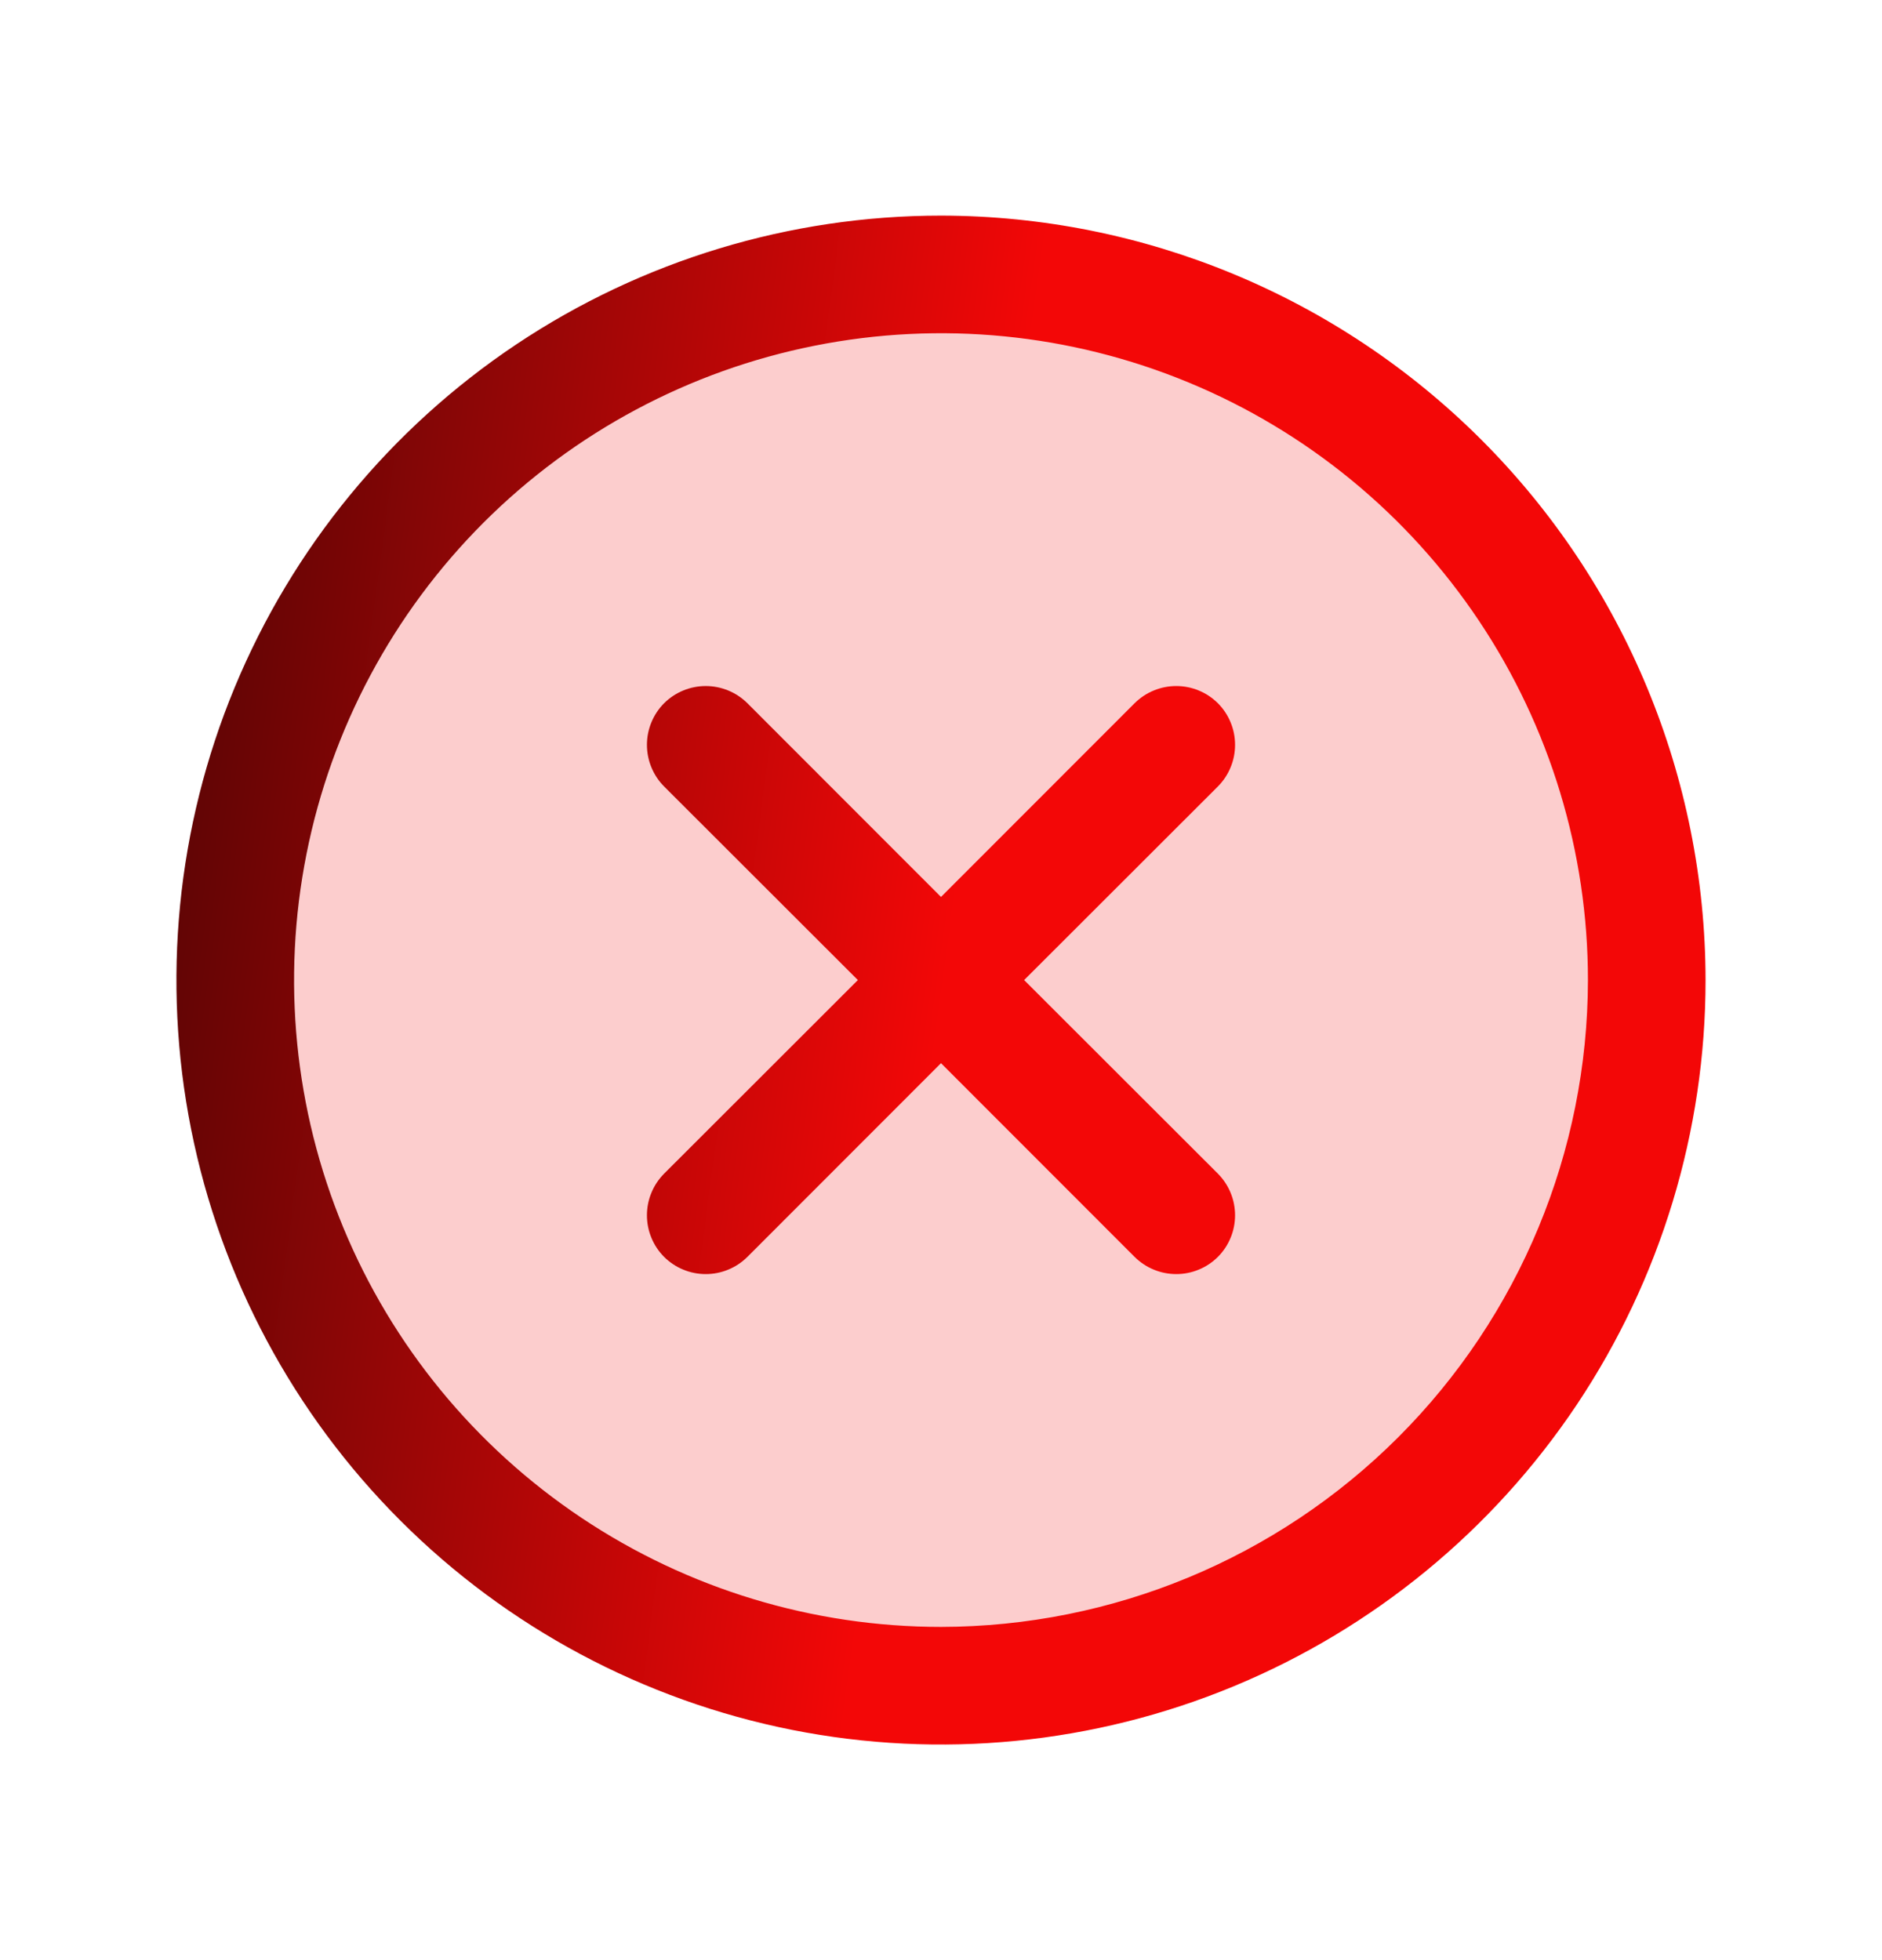
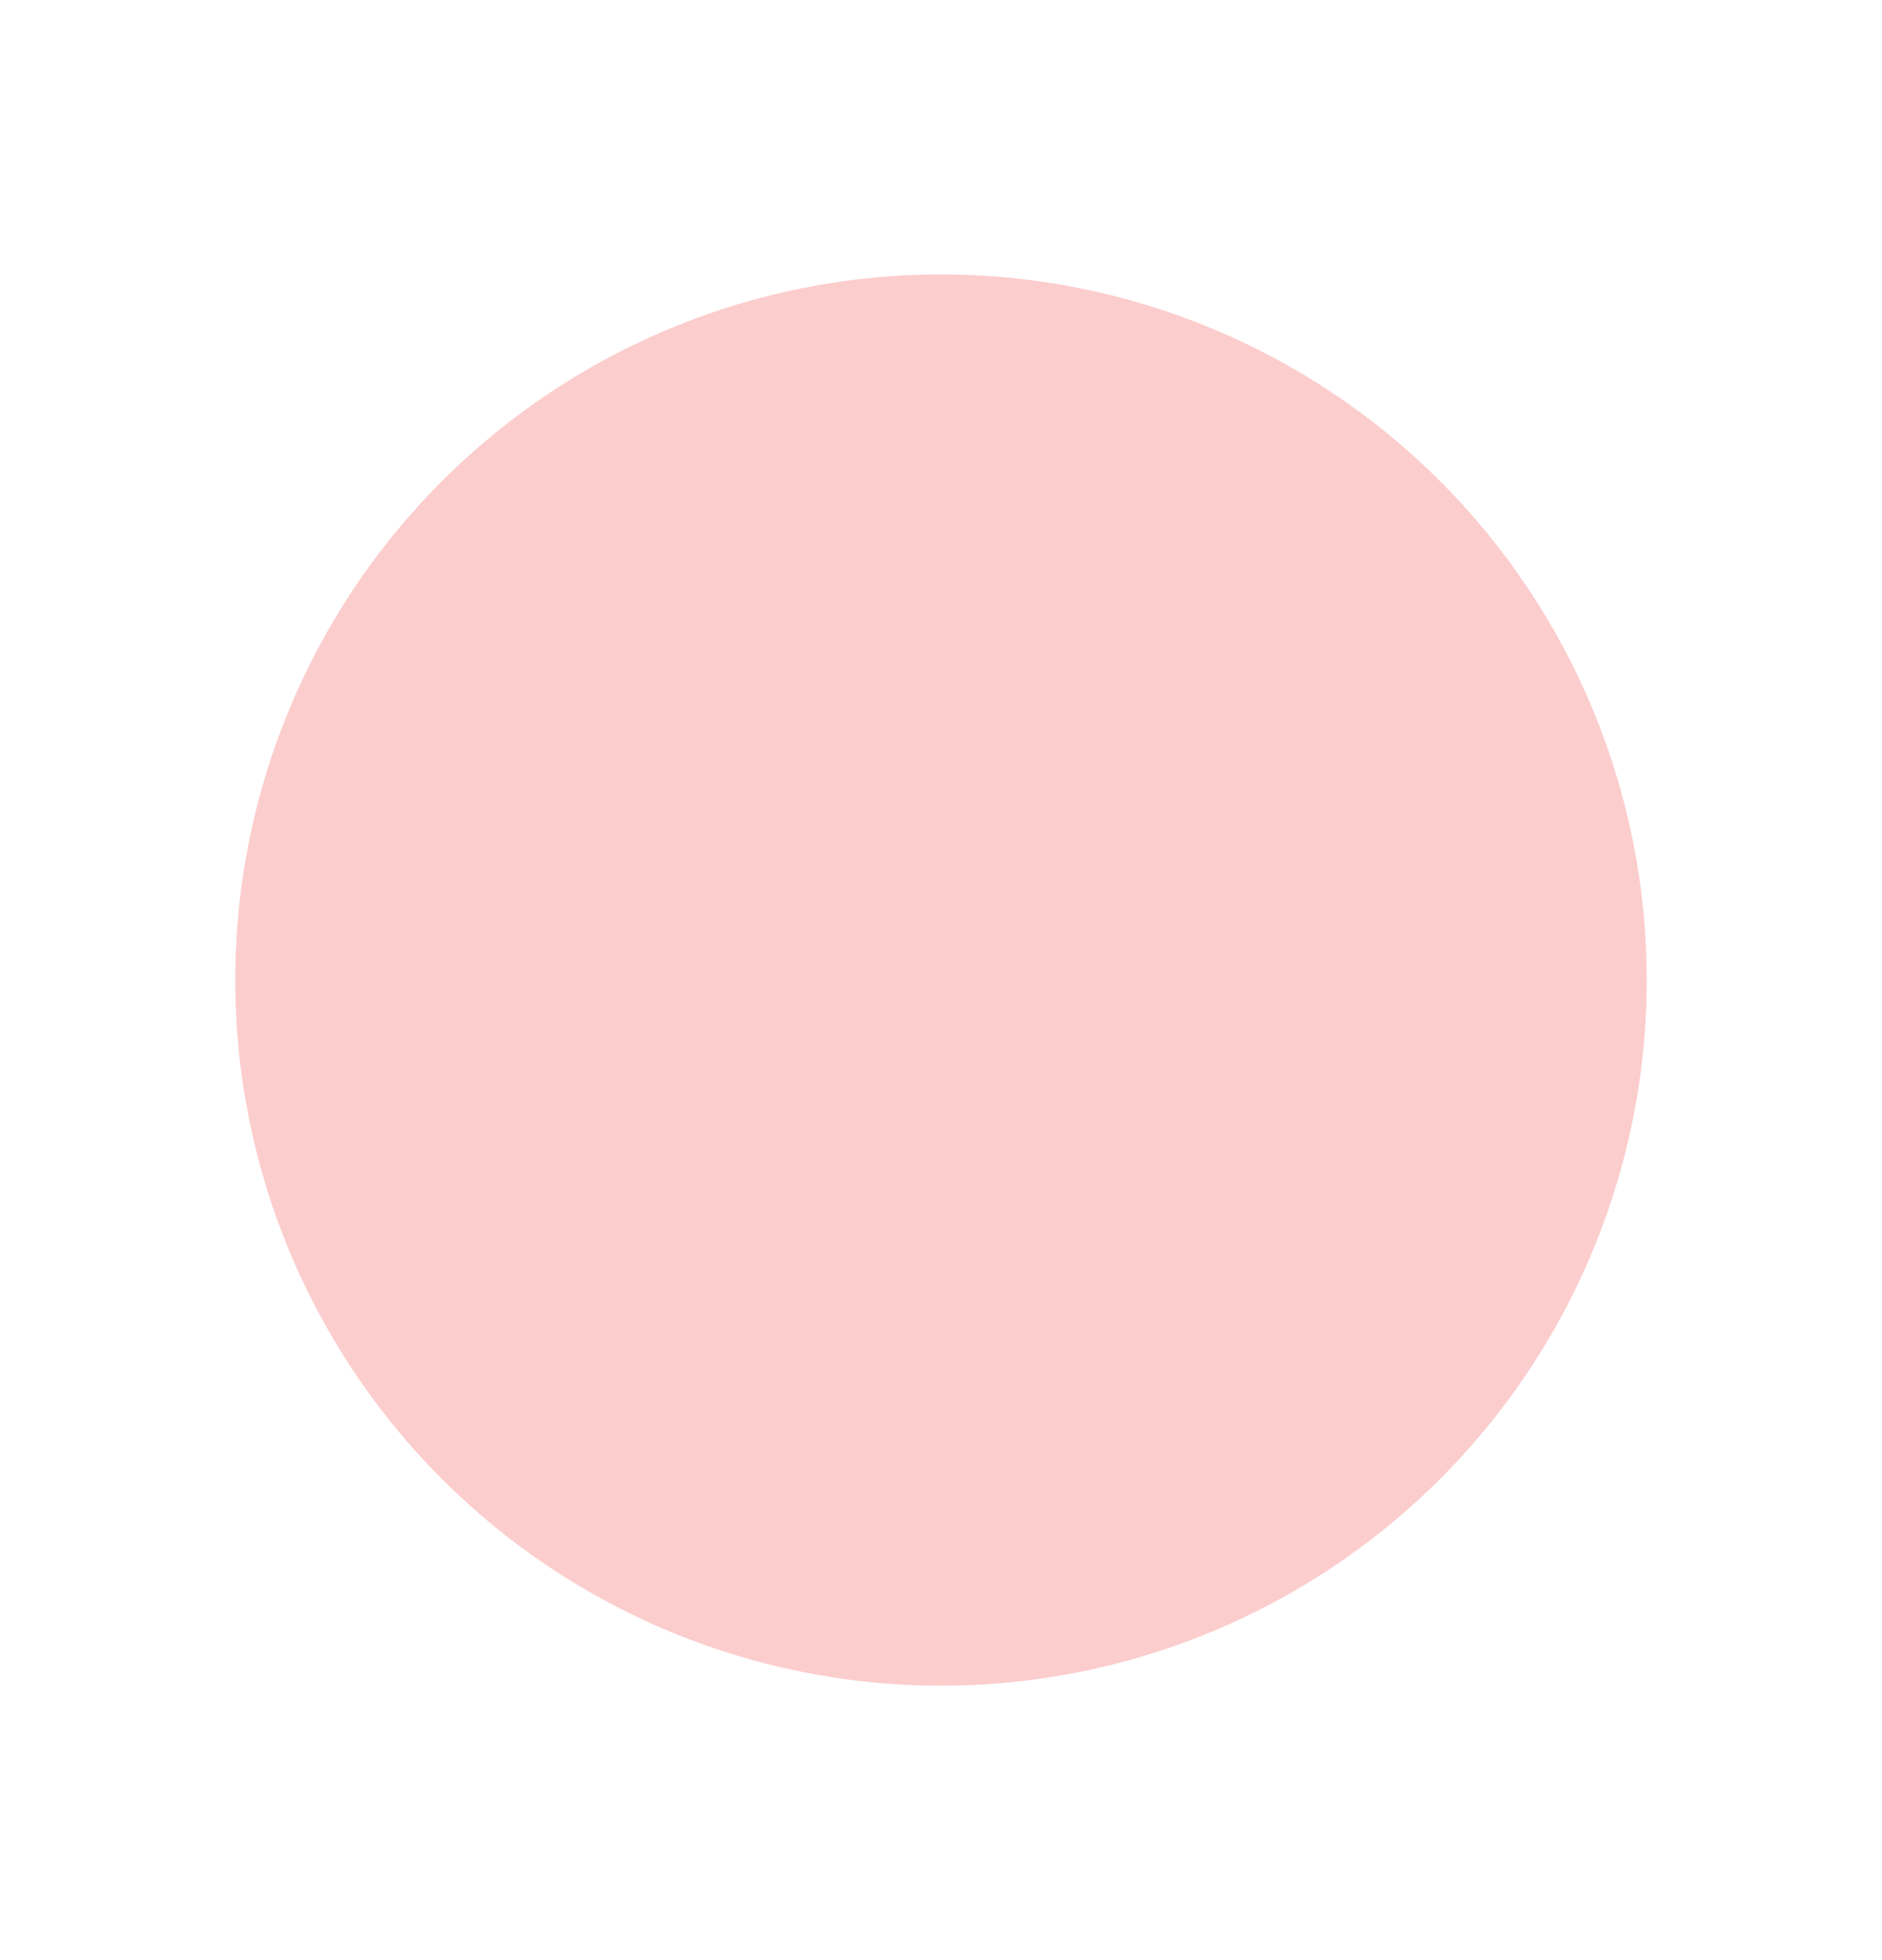
<svg xmlns="http://www.w3.org/2000/svg" width="24" height="25" viewBox="0 0 24 25" fill="none">
  <g id="x-circle-duotone (2) 1">
    <path id="Vector" opacity="0.2" d="M21 12.5C21 14.28 20.472 16.02 19.483 17.5C18.494 18.98 17.089 20.134 15.444 20.815C13.8 21.496 11.99 21.674 10.244 21.327C8.498 20.98 6.895 20.123 5.636 18.864C4.377 17.605 3.52 16.002 3.173 14.256C2.826 12.51 3.004 10.7 3.685 9.056C4.366 7.411 5.52 6.006 7 5.017C8.48 4.028 10.22 3.5 12 3.5C14.387 3.5 16.676 4.448 18.364 6.136C20.052 7.824 21 10.113 21 12.5Z" fill="#F30707" />
-     <path id="Vector_2" d="M15.531 10.031L13.06 12.5L15.531 14.969C15.6 15.039 15.656 15.122 15.693 15.213C15.731 15.304 15.75 15.402 15.75 15.5C15.75 15.598 15.731 15.696 15.693 15.787C15.656 15.878 15.6 15.961 15.531 16.031C15.461 16.1 15.378 16.156 15.287 16.193C15.196 16.231 15.099 16.25 15 16.25C14.902 16.25 14.804 16.231 14.713 16.193C14.622 16.156 14.539 16.1 14.469 16.031L12 13.56L9.531 16.031C9.461 16.1 9.378 16.156 9.287 16.193C9.196 16.231 9.099 16.25 9 16.25C8.901 16.25 8.804 16.231 8.713 16.193C8.622 16.156 8.539 16.1 8.469 16.031C8.4 15.961 8.344 15.878 8.307 15.787C8.269 15.696 8.25 15.598 8.25 15.5C8.25 15.402 8.269 15.304 8.307 15.213C8.344 15.122 8.4 15.039 8.469 14.969L10.94 12.5L8.469 10.031C8.329 9.89 8.25 9.699 8.25 9.5C8.25 9.301 8.329 9.11 8.469 8.969C8.61 8.829 8.801 8.75 9 8.75C9.199 8.75 9.39 8.829 9.531 8.969L12 11.44L14.469 8.969C14.539 8.9 14.622 8.844 14.713 8.807C14.804 8.769 14.902 8.75 15 8.75C15.099 8.75 15.196 8.769 15.287 8.807C15.378 8.844 15.461 8.9 15.531 8.969C15.6 9.039 15.656 9.122 15.693 9.213C15.731 9.304 15.75 9.401 15.75 9.5C15.75 9.599 15.731 9.696 15.693 9.787C15.656 9.878 15.6 9.961 15.531 10.031ZM21.75 12.5C21.75 14.428 21.178 16.313 20.107 17.917C19.035 19.52 17.513 20.77 15.731 21.508C13.95 22.246 11.989 22.439 10.098 22.063C8.207 21.686 6.469 20.758 5.106 19.394C3.742 18.031 2.814 16.293 2.437 14.402C2.061 12.511 2.254 10.55 2.992 8.769C3.73 6.987 4.98 5.465 6.583 4.393C8.187 3.322 10.072 2.75 12 2.75C14.585 2.753 17.063 3.781 18.891 5.609C20.719 7.437 21.747 9.915 21.75 12.5ZM20.25 12.5C20.25 10.868 19.766 9.273 18.86 7.917C17.953 6.56 16.665 5.502 15.157 4.878C13.65 4.254 11.991 4.09 10.39 4.409C8.79 4.727 7.32 5.513 6.166 6.666C5.013 7.82 4.227 9.29 3.909 10.89C3.59 12.491 3.754 14.15 4.378 15.657C5.002 17.165 6.06 18.453 7.417 19.36C8.773 20.266 10.368 20.75 12 20.75C14.187 20.747 16.284 19.878 17.831 18.331C19.378 16.784 20.247 14.687 20.25 12.5Z" fill="url(#paint0_linear_50_1500)" />
  </g>
  <defs>
    <linearGradient id="paint0_linear_50_1500" x1="12.053" y1="12.5" x2="-3.513" y2="10.387" gradientUnits="userSpaceOnUse">
      <stop stop-color="#F30707" />
      <stop offset="1" stop-color="#0B0404" />
    </linearGradient>
  </defs>
</svg>